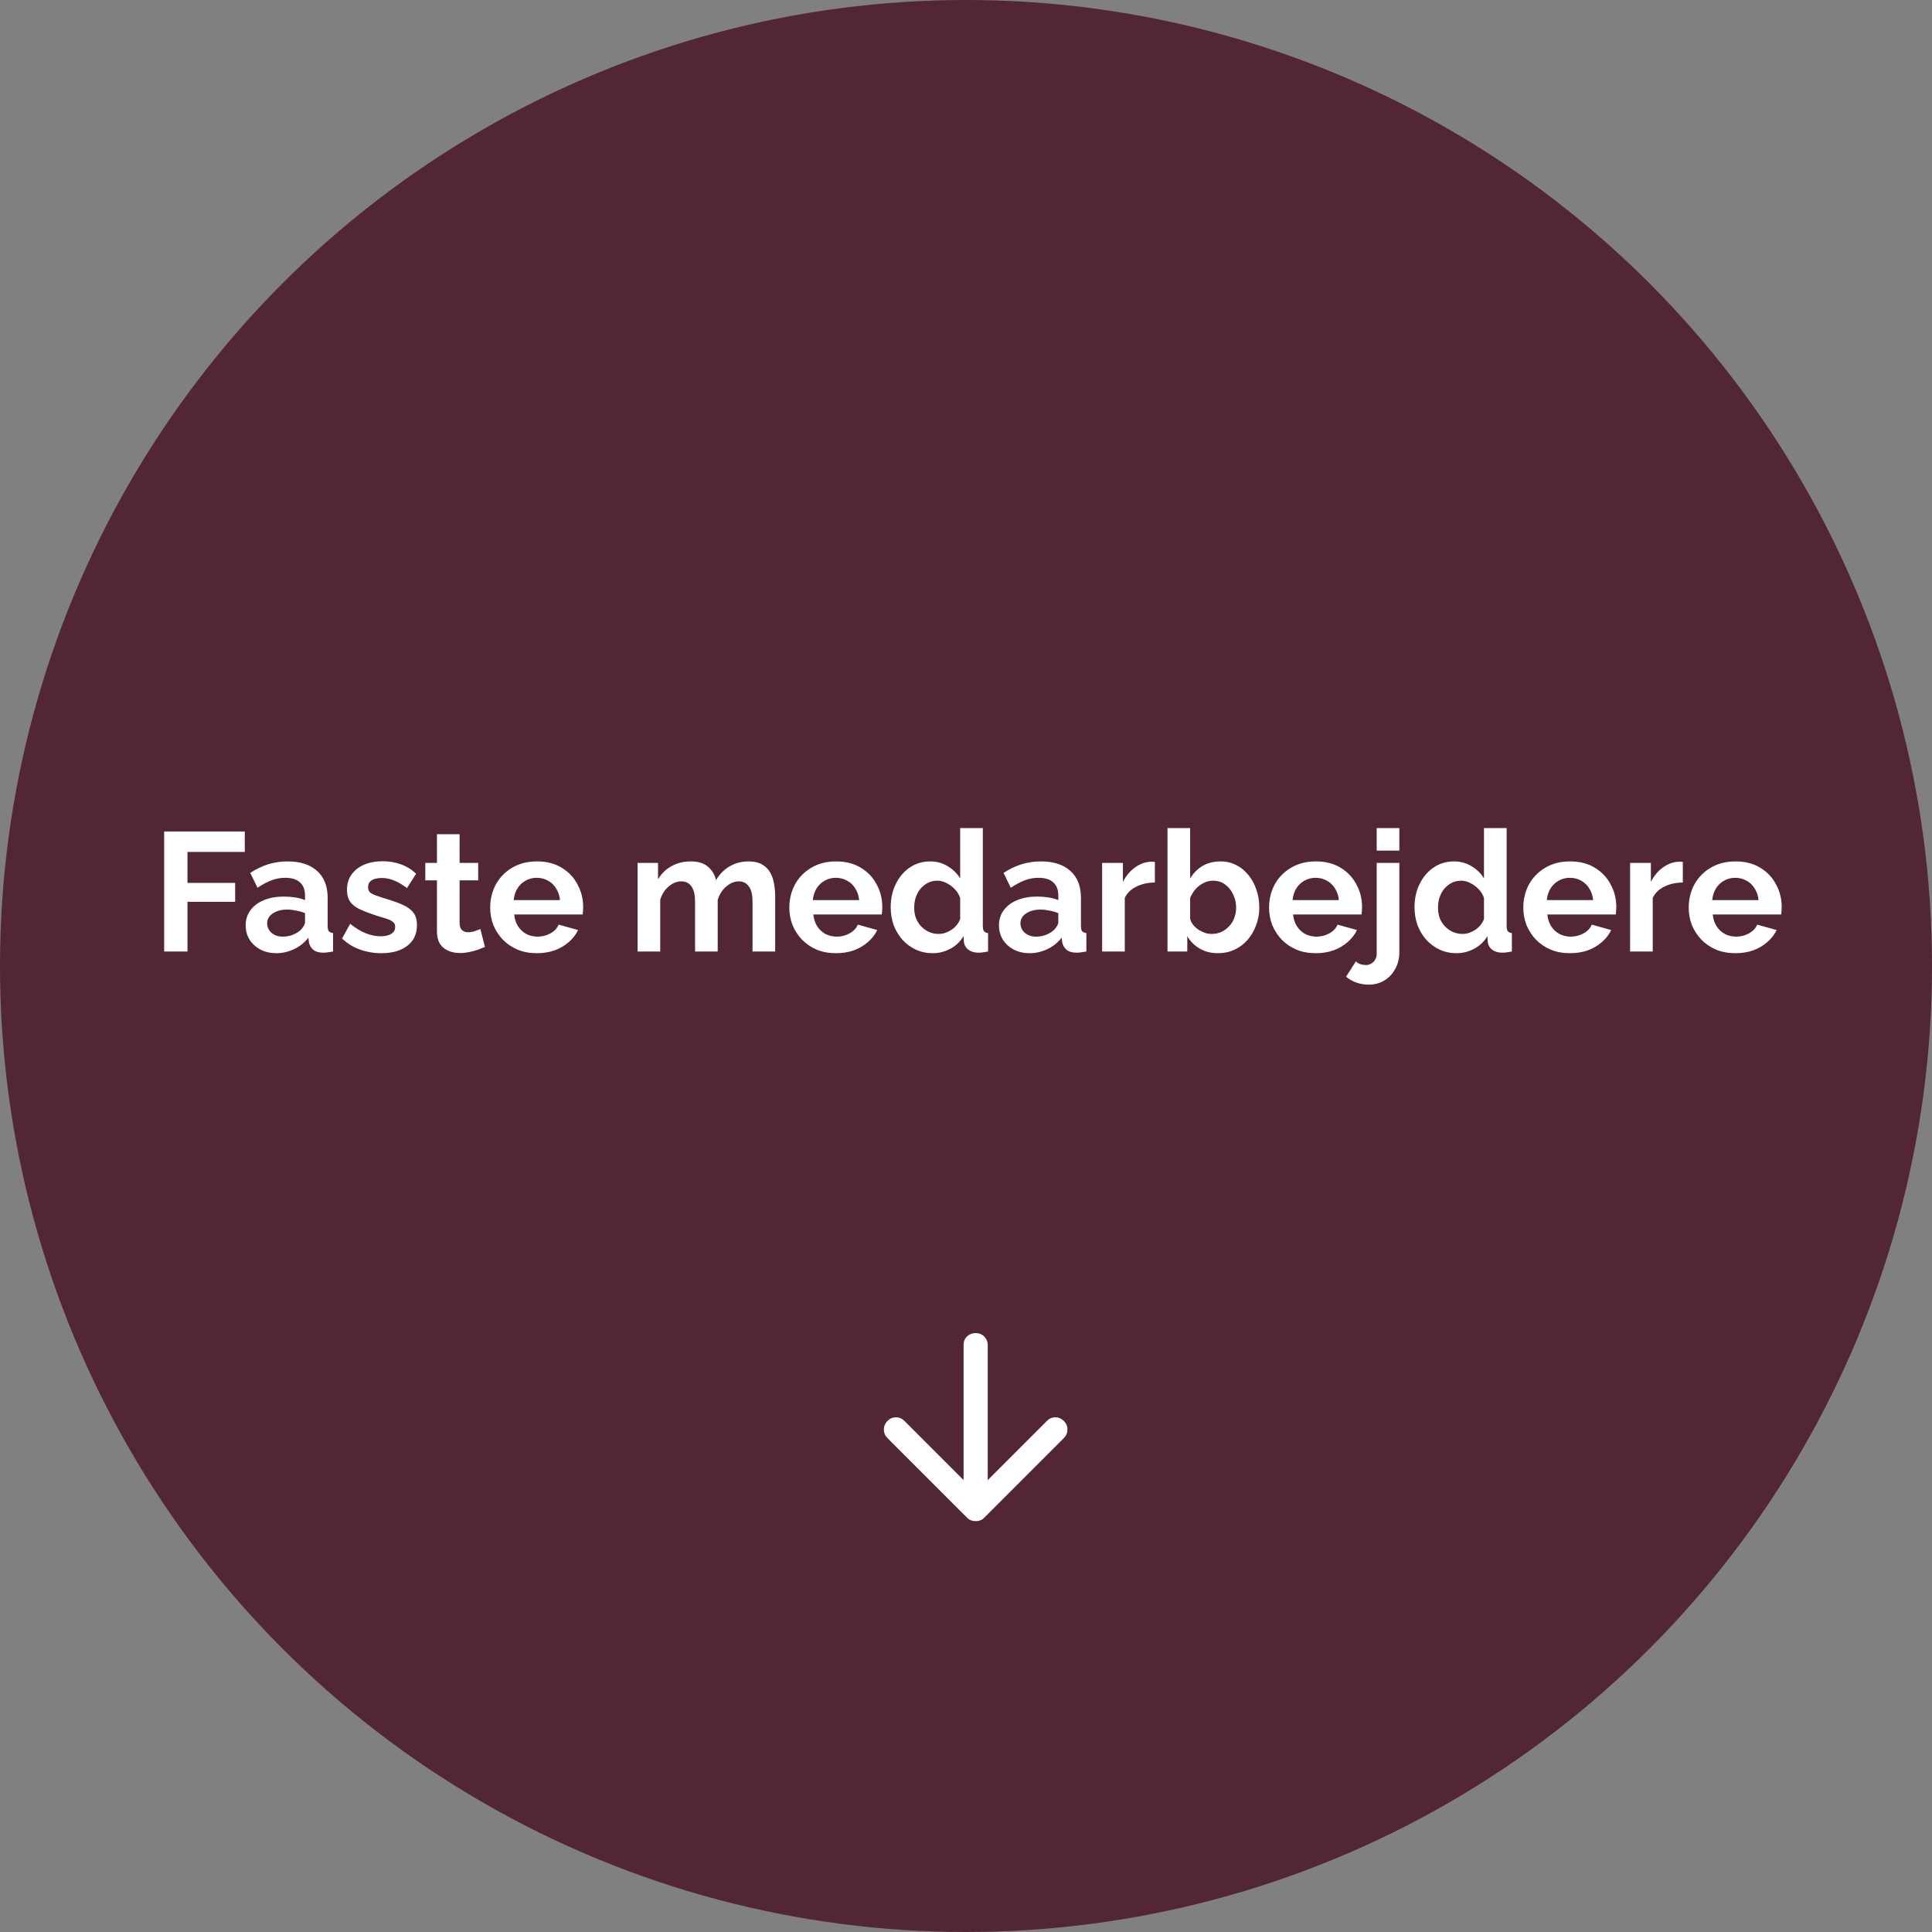
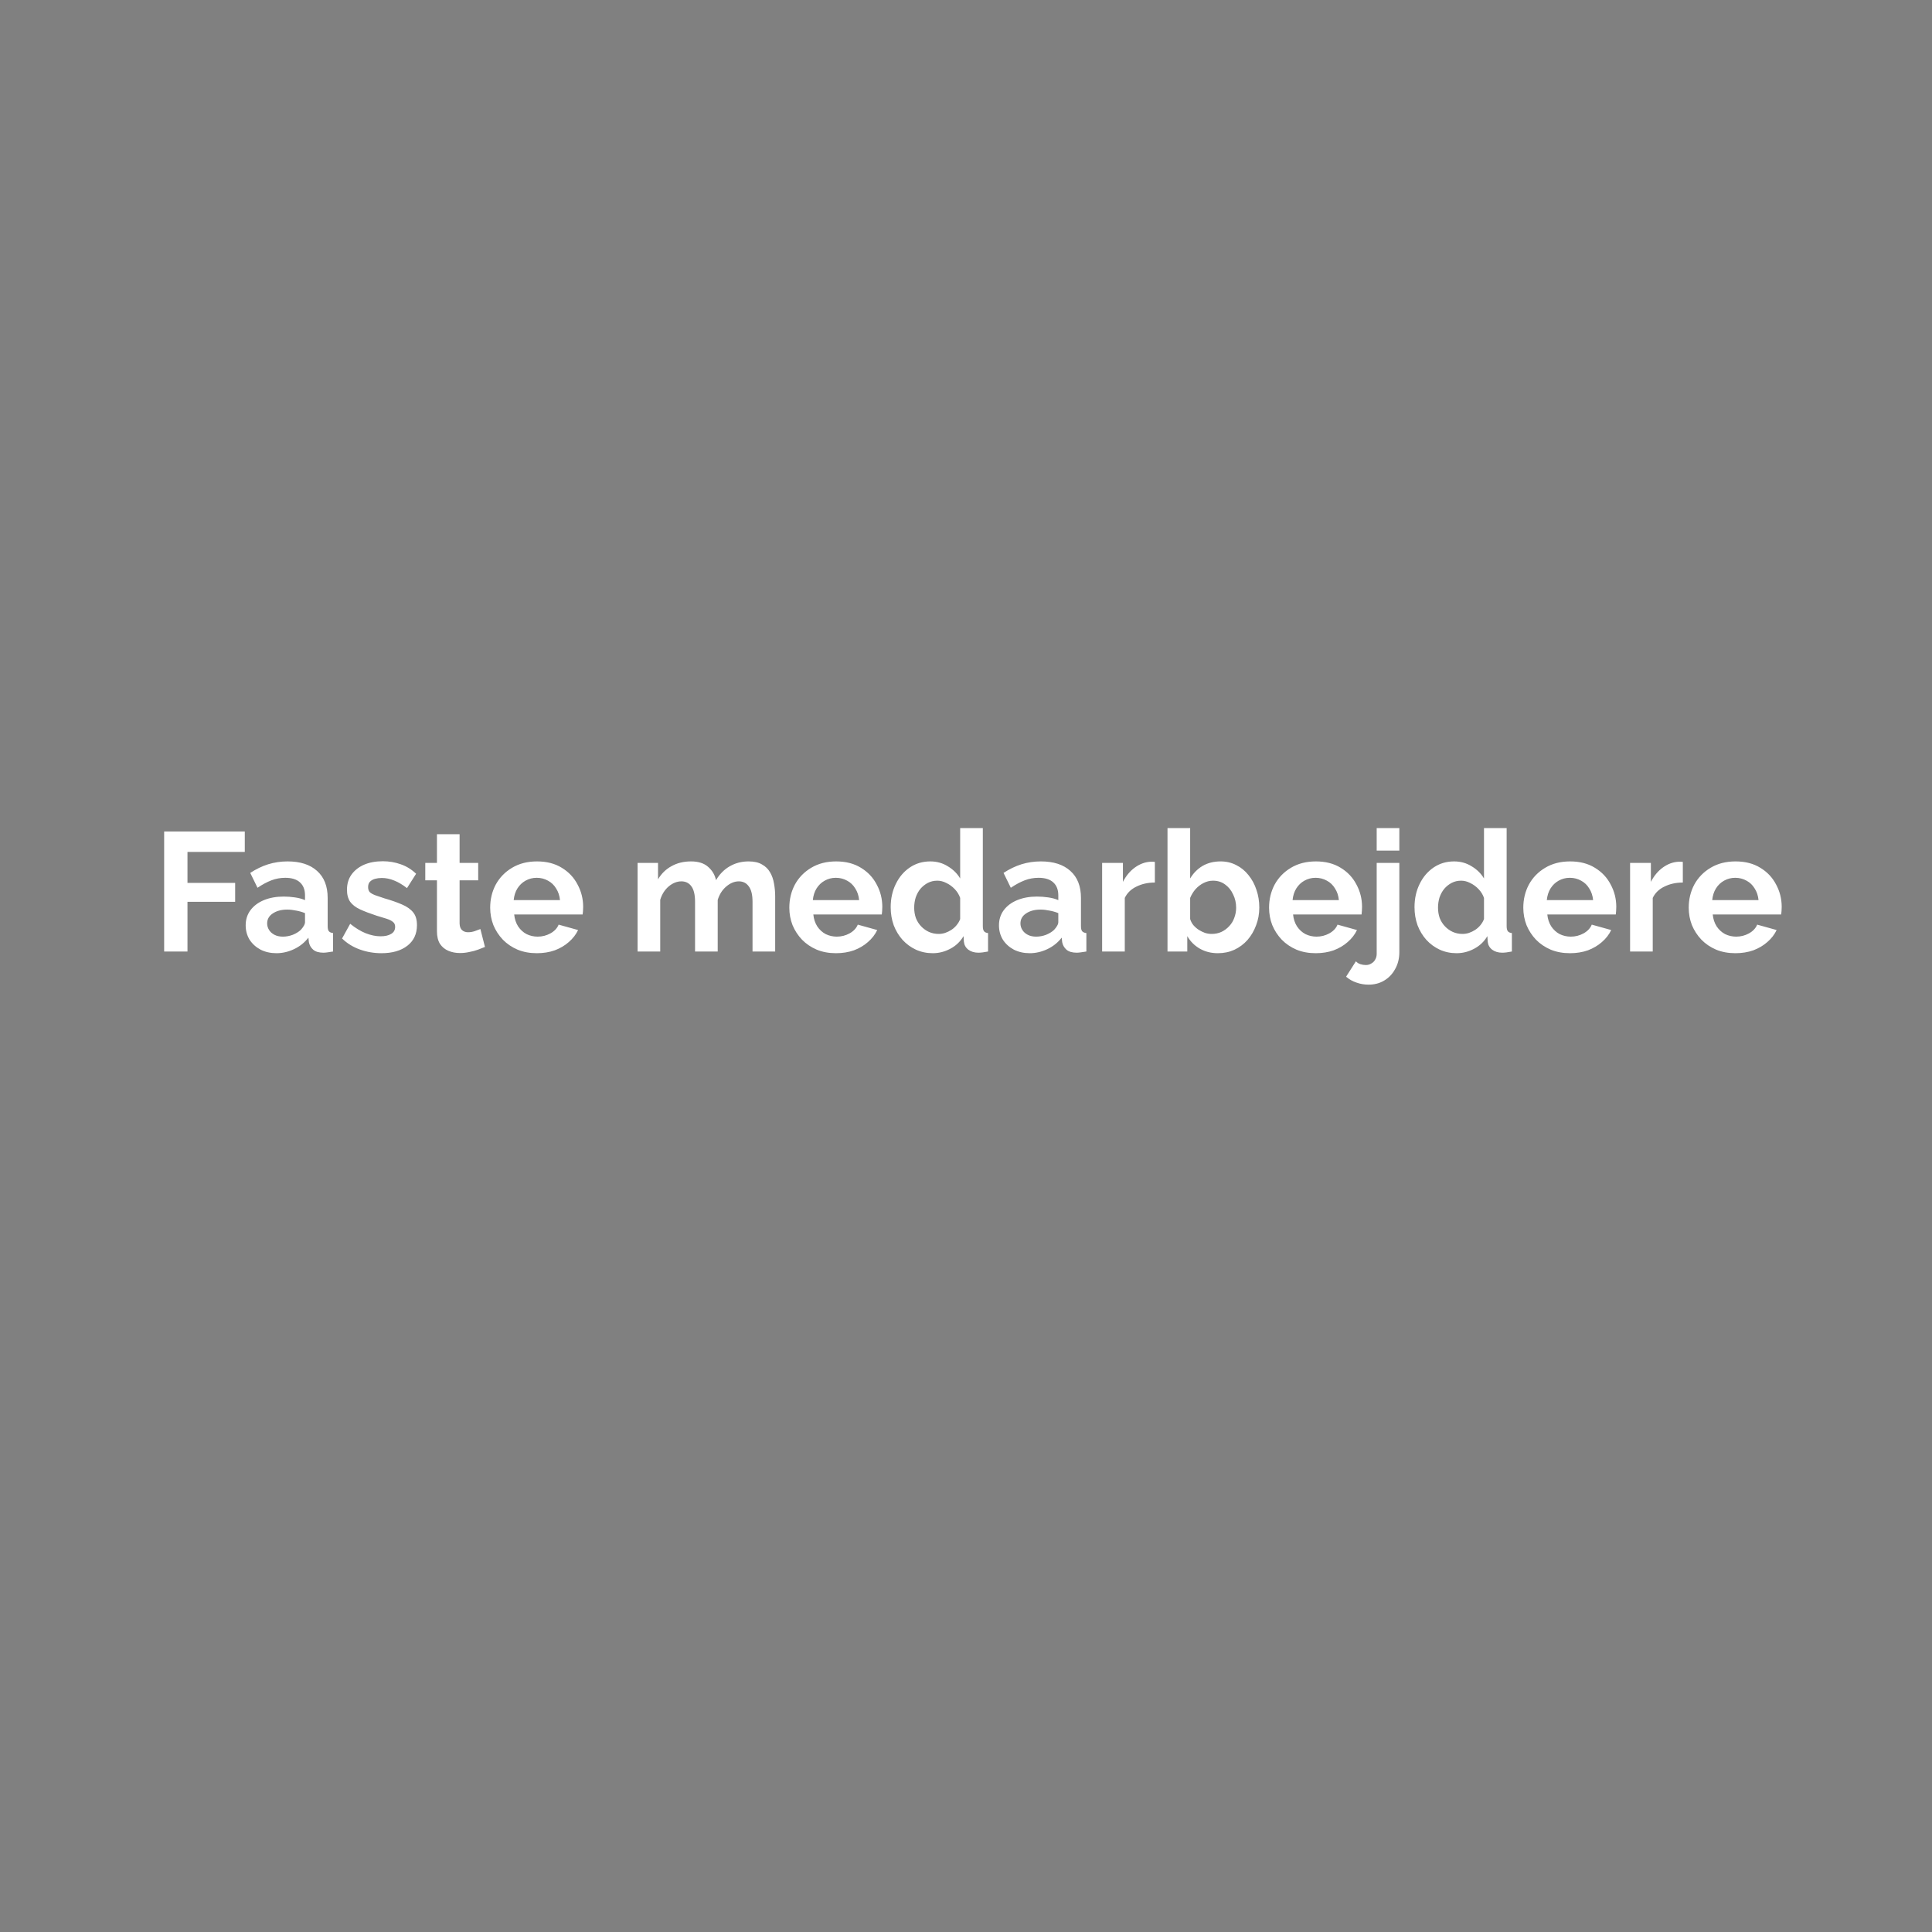
<svg xmlns="http://www.w3.org/2000/svg" width="400" height="400" viewBox="0 0 400 400" fill="none">
  <rect x="0" y="0" width="400" height="400" fill="#808080" stroke="none" />
-   <circle cx="200" cy="200" r="200" fill="#522632" />
  <path d="M33.986 197V172.15H50.681V176.385H38.816V182.79H48.686V186.71H38.816V197H33.986ZM50.865 191.575C50.865 190.385 51.191 189.347 51.845 188.46C52.521 187.55 53.455 186.85 54.645 186.36C55.835 185.87 57.2 185.625 58.74 185.625C59.51 185.625 60.291 185.683 61.085 185.8C61.878 185.917 62.566 186.103 63.15 186.36V185.38C63.15 184.213 62.8 183.315 62.1 182.685C61.423 182.055 60.408 181.74 59.055 181.74C58.051 181.74 57.095 181.915 56.185 182.265C55.275 182.615 54.318 183.128 53.315 183.805L51.81 180.725C53.023 179.932 54.26 179.337 55.52 178.94C56.803 178.543 58.145 178.345 59.545 178.345C62.158 178.345 64.188 178.998 65.635 180.305C67.105 181.612 67.84 183.478 67.84 185.905V191.75C67.84 192.24 67.921 192.59 68.085 192.8C68.271 193.01 68.563 193.138 68.96 193.185V197C68.54 197.07 68.155 197.128 67.805 197.175C67.478 197.222 67.198 197.245 66.965 197.245C66.031 197.245 65.32 197.035 64.83 196.615C64.363 196.195 64.071 195.682 63.955 195.075L63.85 194.13C63.056 195.157 62.065 195.95 60.875 196.51C59.685 197.07 58.471 197.35 57.235 197.35C56.021 197.35 54.925 197.105 53.945 196.615C52.988 196.102 52.23 195.413 51.67 194.55C51.133 193.663 50.865 192.672 50.865 191.575ZM62.275 192.52C62.531 192.24 62.741 191.96 62.905 191.68C63.068 191.4 63.15 191.143 63.15 190.91V189.055C62.59 188.822 61.983 188.647 61.33 188.53C60.676 188.39 60.058 188.32 59.475 188.32C58.261 188.32 57.258 188.588 56.465 189.125C55.695 189.638 55.31 190.327 55.31 191.19C55.31 191.657 55.438 192.1 55.695 192.52C55.951 192.94 56.325 193.278 56.815 193.535C57.305 193.792 57.888 193.92 58.565 193.92C59.265 193.92 59.953 193.792 60.63 193.535C61.306 193.255 61.855 192.917 62.275 192.52ZM78.977 197.35C77.414 197.35 75.921 197.093 74.497 196.58C73.074 196.067 71.849 195.308 70.822 194.305L72.502 191.26C73.599 192.147 74.672 192.8 75.722 193.22C76.796 193.64 77.822 193.85 78.802 193.85C79.712 193.85 80.436 193.687 80.972 193.36C81.532 193.033 81.812 192.543 81.812 191.89C81.812 191.447 81.661 191.108 81.357 190.875C81.054 190.618 80.611 190.397 80.027 190.21C79.467 190.023 78.779 189.813 77.962 189.58C76.609 189.137 75.477 188.705 74.567 188.285C73.657 187.865 72.969 187.34 72.502 186.71C72.059 186.057 71.837 185.228 71.837 184.225C71.837 183.012 72.141 181.973 72.747 181.11C73.377 180.223 74.241 179.535 75.337 179.045C76.457 178.555 77.764 178.31 79.257 178.31C80.564 178.31 81.801 178.52 82.967 178.94C84.134 179.337 85.196 179.99 86.152 180.9L84.262 183.875C83.329 183.152 82.442 182.627 81.602 182.3C80.762 181.95 79.911 181.775 79.047 181.775C78.557 181.775 78.091 181.833 77.647 181.95C77.227 182.067 76.877 182.265 76.597 182.545C76.341 182.802 76.212 183.175 76.212 183.665C76.212 184.108 76.329 184.458 76.562 184.715C76.819 184.948 77.192 185.158 77.682 185.345C78.196 185.532 78.814 185.742 79.537 185.975C81.007 186.395 82.244 186.827 83.247 187.27C84.274 187.713 85.044 188.262 85.557 188.915C86.071 189.545 86.327 190.42 86.327 191.54C86.327 193.36 85.662 194.783 84.332 195.81C83.002 196.837 81.217 197.35 78.977 197.35ZM100.405 196.055C100.008 196.218 99.53 196.405 98.97 196.615C98.41 196.825 97.803 196.988 97.15 197.105C96.52 197.245 95.878 197.315 95.225 197.315C94.362 197.315 93.568 197.163 92.845 196.86C92.121 196.557 91.538 196.078 91.095 195.425C90.675 194.748 90.465 193.873 90.465 192.8V182.265H88.05V178.66H90.465V172.71H95.155V178.66H99.005V182.265H95.155V191.225C95.178 191.855 95.353 192.31 95.68 192.59C96.007 192.87 96.415 193.01 96.905 193.01C97.395 193.01 97.873 192.928 98.34 192.765C98.806 192.602 99.18 192.462 99.46 192.345L100.405 196.055ZM111.147 197.35C109.677 197.35 108.347 197.105 107.157 196.615C105.967 196.102 104.952 195.413 104.112 194.55C103.272 193.663 102.619 192.66 102.152 191.54C101.709 190.397 101.487 189.195 101.487 187.935C101.487 186.185 101.872 184.587 102.642 183.14C103.436 181.693 104.556 180.538 106.002 179.675C107.472 178.788 109.199 178.345 111.182 178.345C113.189 178.345 114.904 178.788 116.327 179.675C117.751 180.538 118.836 181.693 119.582 183.14C120.352 184.563 120.737 186.103 120.737 187.76C120.737 188.04 120.726 188.332 120.702 188.635C120.679 188.915 120.656 189.148 120.632 189.335H106.457C106.551 190.268 106.819 191.085 107.262 191.785C107.729 192.485 108.312 193.022 109.012 193.395C109.736 193.745 110.506 193.92 111.322 193.92C112.256 193.92 113.131 193.698 113.947 193.255C114.787 192.788 115.359 192.182 115.662 191.435L119.687 192.555C119.244 193.488 118.602 194.317 117.762 195.04C116.946 195.763 115.977 196.335 114.857 196.755C113.737 197.152 112.501 197.35 111.147 197.35ZM106.352 186.36H115.942C115.849 185.427 115.581 184.622 115.137 183.945C114.717 183.245 114.157 182.708 113.457 182.335C112.757 181.938 111.976 181.74 111.112 181.74C110.272 181.74 109.502 181.938 108.802 182.335C108.126 182.708 107.566 183.245 107.122 183.945C106.702 184.622 106.446 185.427 106.352 186.36ZM160.493 197H155.803V186.71C155.803 185.263 155.546 184.202 155.033 183.525C154.543 182.825 153.854 182.475 152.968 182.475C152.058 182.475 151.183 182.837 150.343 183.56C149.526 184.26 148.943 185.182 148.593 186.325V197H143.903V186.71C143.903 185.24 143.646 184.167 143.133 183.49C142.643 182.813 141.954 182.475 141.068 182.475C140.158 182.475 139.283 182.825 138.443 183.525C137.626 184.225 137.043 185.147 136.693 186.29V197H132.003V178.66H136.238V182.055C136.938 180.865 137.871 179.955 139.038 179.325C140.204 178.672 141.546 178.345 143.063 178.345C144.579 178.345 145.758 178.718 146.598 179.465C147.461 180.212 148.009 181.133 148.243 182.23C148.989 180.97 149.934 180.013 151.078 179.36C152.244 178.683 153.551 178.345 154.998 178.345C156.141 178.345 157.063 178.555 157.763 178.975C158.486 179.372 159.046 179.92 159.443 180.62C159.839 181.297 160.108 182.067 160.248 182.93C160.411 183.793 160.493 184.668 160.493 185.555V197ZM173.081 197.35C171.611 197.35 170.281 197.105 169.091 196.615C167.901 196.102 166.886 195.413 166.046 194.55C165.206 193.663 164.553 192.66 164.086 191.54C163.643 190.397 163.421 189.195 163.421 187.935C163.421 186.185 163.806 184.587 164.576 183.14C165.369 181.693 166.489 180.538 167.936 179.675C169.406 178.788 171.133 178.345 173.116 178.345C175.123 178.345 176.838 178.788 178.261 179.675C179.684 180.538 180.769 181.693 181.516 183.14C182.286 184.563 182.671 186.103 182.671 187.76C182.671 188.04 182.659 188.332 182.636 188.635C182.613 188.915 182.589 189.148 182.566 189.335H168.391C168.484 190.268 168.753 191.085 169.196 191.785C169.663 192.485 170.246 193.022 170.946 193.395C171.669 193.745 172.439 193.92 173.256 193.92C174.189 193.92 175.064 193.698 175.881 193.255C176.721 192.788 177.293 192.182 177.596 191.435L181.621 192.555C181.178 193.488 180.536 194.317 179.696 195.04C178.879 195.763 177.911 196.335 176.791 196.755C175.671 197.152 174.434 197.35 173.081 197.35ZM168.286 186.36H177.876C177.783 185.427 177.514 184.622 177.071 183.945C176.651 183.245 176.091 182.708 175.391 182.335C174.691 181.938 173.909 181.74 173.046 181.74C172.206 181.74 171.436 181.938 170.736 182.335C170.059 182.708 169.499 183.245 169.056 183.945C168.636 184.622 168.379 185.427 168.286 186.36ZM184.408 187.83C184.408 186.057 184.758 184.458 185.458 183.035C186.158 181.588 187.126 180.445 188.363 179.605C189.6 178.765 191.011 178.345 192.598 178.345C193.951 178.345 195.165 178.683 196.238 179.36C197.335 180.013 198.186 180.853 198.793 181.88V171.45H203.483V191.75C203.483 192.24 203.565 192.59 203.728 192.8C203.891 193.01 204.171 193.138 204.568 193.185V197C203.751 197.163 203.086 197.245 202.573 197.245C201.733 197.245 201.033 197.035 200.473 196.615C199.936 196.195 199.633 195.647 199.563 194.97L199.493 193.815C198.816 194.958 197.895 195.833 196.728 196.44C195.585 197.047 194.383 197.35 193.123 197.35C191.863 197.35 190.696 197.105 189.623 196.615C188.573 196.125 187.651 195.448 186.858 194.585C186.088 193.722 185.481 192.718 185.038 191.575C184.618 190.408 184.408 189.16 184.408 187.83ZM198.793 190.28V185.905C198.56 185.228 198.186 184.622 197.673 184.085C197.16 183.548 196.588 183.128 195.958 182.825C195.328 182.498 194.698 182.335 194.068 182.335C193.345 182.335 192.691 182.487 192.108 182.79C191.525 183.093 191.011 183.502 190.568 184.015C190.148 184.528 189.821 185.123 189.588 185.8C189.378 186.477 189.273 187.188 189.273 187.935C189.273 188.682 189.39 189.393 189.623 190.07C189.88 190.723 190.241 191.295 190.708 191.785C191.175 192.275 191.711 192.66 192.318 192.94C192.948 193.22 193.625 193.36 194.348 193.36C194.791 193.36 195.235 193.29 195.678 193.15C196.145 192.987 196.576 192.777 196.973 192.52C197.393 192.24 197.755 191.913 198.058 191.54C198.385 191.143 198.63 190.723 198.793 190.28ZM206.827 191.575C206.827 190.385 207.153 189.347 207.807 188.46C208.483 187.55 209.417 186.85 210.607 186.36C211.797 185.87 213.162 185.625 214.702 185.625C215.472 185.625 216.253 185.683 217.047 185.8C217.84 185.917 218.528 186.103 219.112 186.36V185.38C219.112 184.213 218.762 183.315 218.062 182.685C217.385 182.055 216.37 181.74 215.017 181.74C214.013 181.74 213.057 181.915 212.147 182.265C211.237 182.615 210.28 183.128 209.277 183.805L207.772 180.725C208.985 179.932 210.222 179.337 211.482 178.94C212.765 178.543 214.107 178.345 215.507 178.345C218.12 178.345 220.15 178.998 221.597 180.305C223.067 181.612 223.802 183.478 223.802 185.905V191.75C223.802 192.24 223.883 192.59 224.047 192.8C224.233 193.01 224.525 193.138 224.922 193.185V197C224.502 197.07 224.117 197.128 223.767 197.175C223.44 197.222 223.16 197.245 222.927 197.245C221.993 197.245 221.282 197.035 220.792 196.615C220.325 196.195 220.033 195.682 219.917 195.075L219.812 194.13C219.018 195.157 218.027 195.95 216.837 196.51C215.647 197.07 214.433 197.35 213.197 197.35C211.983 197.35 210.887 197.105 209.907 196.615C208.95 196.102 208.192 195.413 207.632 194.55C207.095 193.663 206.827 192.672 206.827 191.575ZM218.237 192.52C218.493 192.24 218.703 191.96 218.867 191.68C219.03 191.4 219.112 191.143 219.112 190.91V189.055C218.552 188.822 217.945 188.647 217.292 188.53C216.638 188.39 216.02 188.32 215.437 188.32C214.223 188.32 213.22 188.588 212.427 189.125C211.657 189.638 211.272 190.327 211.272 191.19C211.272 191.657 211.4 192.1 211.657 192.52C211.913 192.94 212.287 193.278 212.777 193.535C213.267 193.792 213.85 193.92 214.527 193.92C215.227 193.92 215.915 193.792 216.592 193.535C217.268 193.255 217.817 192.917 218.237 192.52ZM239.104 182.72C237.681 182.72 236.409 183 235.289 183.56C234.169 184.097 233.364 184.878 232.874 185.905V197H228.184V178.66H232.489V182.58C233.143 181.32 233.971 180.328 234.974 179.605C235.978 178.882 237.039 178.485 238.159 178.415C238.416 178.415 238.614 178.415 238.754 178.415C238.894 178.415 239.011 178.427 239.104 178.45V182.72ZM252.149 197.35C250.749 197.35 249.501 197.035 248.404 196.405C247.308 195.775 246.444 194.912 245.814 193.815V197H241.719V171.45H246.409V181.88C247.063 180.783 247.914 179.92 248.964 179.29C250.038 178.66 251.286 178.345 252.709 178.345C253.899 178.345 254.984 178.602 255.964 179.115C256.944 179.605 257.784 180.293 258.484 181.18C259.208 182.067 259.756 183.082 260.129 184.225C260.526 185.368 260.724 186.593 260.724 187.9C260.724 189.207 260.503 190.432 260.059 191.575C259.639 192.718 259.044 193.733 258.274 194.62C257.504 195.483 256.594 196.16 255.544 196.65C254.518 197.117 253.386 197.35 252.149 197.35ZM250.854 193.36C251.601 193.36 252.278 193.22 252.884 192.94C253.514 192.637 254.051 192.24 254.494 191.75C254.961 191.26 255.311 190.688 255.544 190.035C255.801 189.358 255.929 188.658 255.929 187.935C255.929 186.932 255.719 186.01 255.299 185.17C254.903 184.307 254.343 183.618 253.619 183.105C252.919 182.592 252.091 182.335 251.134 182.335C250.458 182.335 249.804 182.498 249.174 182.825C248.568 183.128 248.019 183.548 247.529 184.085C247.063 184.622 246.689 185.228 246.409 185.905V190.28C246.549 190.747 246.771 191.167 247.074 191.54C247.401 191.913 247.774 192.24 248.194 192.52C248.614 192.777 249.046 192.987 249.489 193.15C249.956 193.29 250.411 193.36 250.854 193.36ZM272.407 197.35C270.937 197.35 269.607 197.105 268.417 196.615C267.227 196.102 266.212 195.413 265.372 194.55C264.532 193.663 263.879 192.66 263.412 191.54C262.969 190.397 262.747 189.195 262.747 187.935C262.747 186.185 263.132 184.587 263.902 183.14C264.695 181.693 265.815 180.538 267.262 179.675C268.732 178.788 270.459 178.345 272.442 178.345C274.449 178.345 276.164 178.788 277.587 179.675C279.01 180.538 280.095 181.693 280.842 183.14C281.612 184.563 281.997 186.103 281.997 187.76C281.997 188.04 281.985 188.332 281.962 188.635C281.939 188.915 281.915 189.148 281.892 189.335H267.717C267.81 190.268 268.079 191.085 268.522 191.785C268.989 192.485 269.572 193.022 270.272 193.395C270.995 193.745 271.765 193.92 272.582 193.92C273.515 193.92 274.39 193.698 275.207 193.255C276.047 192.788 276.619 192.182 276.922 191.435L280.947 192.555C280.504 193.488 279.862 194.317 279.022 195.04C278.205 195.763 277.237 196.335 276.117 196.755C274.997 197.152 273.76 197.35 272.407 197.35ZM267.612 186.36H277.202C277.109 185.427 276.84 184.622 276.397 183.945C275.977 183.245 275.417 182.708 274.717 182.335C274.017 181.938 273.235 181.74 272.372 181.74C271.532 181.74 270.762 181.938 270.062 182.335C269.385 182.708 268.825 183.245 268.382 183.945C267.962 184.622 267.705 185.427 267.612 186.36ZM283.349 203.86C282.486 203.86 281.658 203.72 280.864 203.44C280.071 203.183 279.348 202.775 278.694 202.215L280.724 199.03C280.981 199.31 281.296 199.508 281.669 199.625C282.043 199.742 282.416 199.8 282.789 199.8C283.209 199.8 283.583 199.695 283.909 199.485C284.259 199.298 284.528 199.03 284.714 198.68C284.924 198.33 285.029 197.933 285.029 197.49V178.66H289.719V197.14C289.719 198.447 289.428 199.613 288.844 200.64C288.284 201.667 287.526 202.46 286.569 203.02C285.636 203.58 284.563 203.86 283.349 203.86ZM285.029 176.105V171.45H289.719V176.105H285.029ZM292.86 187.83C292.86 186.057 293.21 184.458 293.91 183.035C294.61 181.588 295.579 180.445 296.815 179.605C298.052 178.765 299.464 178.345 301.05 178.345C302.404 178.345 303.617 178.683 304.69 179.36C305.787 180.013 306.639 180.853 307.245 181.88V171.45H311.935V191.75C311.935 192.24 312.017 192.59 312.18 192.8C312.344 193.01 312.624 193.138 313.02 193.185V197C312.204 197.163 311.539 197.245 311.025 197.245C310.185 197.245 309.485 197.035 308.925 196.615C308.389 196.195 308.085 195.647 308.015 194.97L307.945 193.815C307.269 194.958 306.347 195.833 305.18 196.44C304.037 197.047 302.835 197.35 301.575 197.35C300.315 197.35 299.149 197.105 298.075 196.615C297.025 196.125 296.104 195.448 295.31 194.585C294.54 193.722 293.934 192.718 293.49 191.575C293.07 190.408 292.86 189.16 292.86 187.83ZM307.245 190.28V185.905C307.012 185.228 306.639 184.622 306.125 184.085C305.612 183.548 305.04 183.128 304.41 182.825C303.78 182.498 303.15 182.335 302.52 182.335C301.797 182.335 301.144 182.487 300.56 182.79C299.977 183.093 299.464 183.502 299.02 184.015C298.6 184.528 298.274 185.123 298.04 185.8C297.83 186.477 297.725 187.188 297.725 187.935C297.725 188.682 297.842 189.393 298.075 190.07C298.332 190.723 298.694 191.295 299.16 191.785C299.627 192.275 300.164 192.66 300.77 192.94C301.4 193.22 302.077 193.36 302.8 193.36C303.244 193.36 303.687 193.29 304.13 193.15C304.597 192.987 305.029 192.777 305.425 192.52C305.845 192.24 306.207 191.913 306.51 191.54C306.837 191.143 307.082 190.723 307.245 190.28ZM325.044 197.35C323.574 197.35 322.244 197.105 321.054 196.615C319.864 196.102 318.849 195.413 318.009 194.55C317.169 193.663 316.515 192.66 316.049 191.54C315.605 190.397 315.384 189.195 315.384 187.935C315.384 186.185 315.769 184.587 316.539 183.14C317.332 181.693 318.452 180.538 319.899 179.675C321.369 178.788 323.095 178.345 325.079 178.345C327.085 178.345 328.8 178.788 330.224 179.675C331.647 180.538 332.732 181.693 333.479 183.14C334.249 184.563 334.634 186.103 334.634 187.76C334.634 188.04 334.622 188.332 334.599 188.635C334.575 188.915 334.552 189.148 334.529 189.335H320.354C320.447 190.268 320.715 191.085 321.159 191.785C321.625 192.485 322.209 193.022 322.909 193.395C323.632 193.745 324.402 193.92 325.219 193.92C326.152 193.92 327.027 193.698 327.844 193.255C328.684 192.788 329.255 192.182 329.559 191.435L333.584 192.555C333.14 193.488 332.499 194.317 331.659 195.04C330.842 195.763 329.874 196.335 328.754 196.755C327.634 197.152 326.397 197.35 325.044 197.35ZM320.249 186.36H329.839C329.745 185.427 329.477 184.622 329.034 183.945C328.614 183.245 328.054 182.708 327.354 182.335C326.654 181.938 325.872 181.74 325.009 181.74C324.169 181.74 323.399 181.938 322.699 182.335C322.022 182.708 321.462 183.245 321.019 183.945C320.599 184.622 320.342 185.427 320.249 186.36ZM348.411 182.72C346.988 182.72 345.716 183 344.596 183.56C343.476 184.097 342.671 184.878 342.181 185.905V197H337.491V178.66H341.796V182.58C342.449 181.32 343.278 180.328 344.281 179.605C345.284 178.882 346.346 178.485 347.466 178.415C347.723 178.415 347.921 178.415 348.061 178.415C348.201 178.415 348.318 178.427 348.411 178.45V182.72ZM359.292 197.35C357.822 197.35 356.492 197.105 355.302 196.615C354.112 196.102 353.097 195.413 352.257 194.55C351.417 193.663 350.764 192.66 350.297 191.54C349.854 190.397 349.632 189.195 349.632 187.935C349.632 186.185 350.017 184.587 350.787 183.14C351.58 181.693 352.7 180.538 354.147 179.675C355.617 178.788 357.344 178.345 359.327 178.345C361.334 178.345 363.049 178.788 364.472 179.675C365.895 180.538 366.98 181.693 367.727 183.14C368.497 184.563 368.882 186.103 368.882 187.76C368.882 188.04 368.87 188.332 368.847 188.635C368.824 188.915 368.8 189.148 368.777 189.335H354.602C354.695 190.268 354.964 191.085 355.407 191.785C355.874 192.485 356.457 193.022 357.157 193.395C357.88 193.745 358.65 193.92 359.467 193.92C360.4 193.92 361.275 193.698 362.092 193.255C362.932 192.788 363.504 192.182 363.807 191.435L367.832 192.555C367.389 193.488 366.747 194.317 365.907 195.04C365.09 195.763 364.122 196.335 363.002 196.755C361.882 197.152 360.645 197.35 359.292 197.35ZM354.497 186.36H364.087C363.994 185.427 363.725 184.622 363.282 183.945C362.862 183.245 362.302 182.708 361.602 182.335C360.902 181.938 360.12 181.74 359.257 181.74C358.417 181.74 357.647 181.938 356.947 182.335C356.27 182.708 355.71 183.245 355.267 183.945C354.847 184.622 354.59 185.427 354.497 186.36Z" fill="white" />
-   <path d="M202 314.937C201.667 314.937 201.354 314.885 201.062 314.78C200.771 314.677 200.5 314.5 200.25 314.25L183.75 297.75C183.25 297.25 183 296.656 183 295.967C183 295.281 183.25 294.687 183.75 294.187C184.25 293.687 184.833 293.437 185.5 293.437C186.167 293.437 186.75 293.687 187.25 294.187L199.5 306.437V278.437C199.5 277.729 199.74 277.146 200.22 276.688C200.698 276.229 201.292 276 202 276C202.708 276 203.302 276.239 203.782 276.718C204.261 277.198 204.5 277.792 204.5 278.5V306.437L216.75 294.187C217.25 293.687 217.833 293.437 218.5 293.437C219.167 293.437 219.75 293.687 220.25 294.187C220.75 294.687 221 295.281 221 295.967C221 296.656 220.75 297.25 220.25 297.75L203.75 314.25C203.5 314.5 203.229 314.677 202.937 314.78C202.646 314.885 202.333 314.937 202 314.937V314.937Z" fill="white" />
</svg>